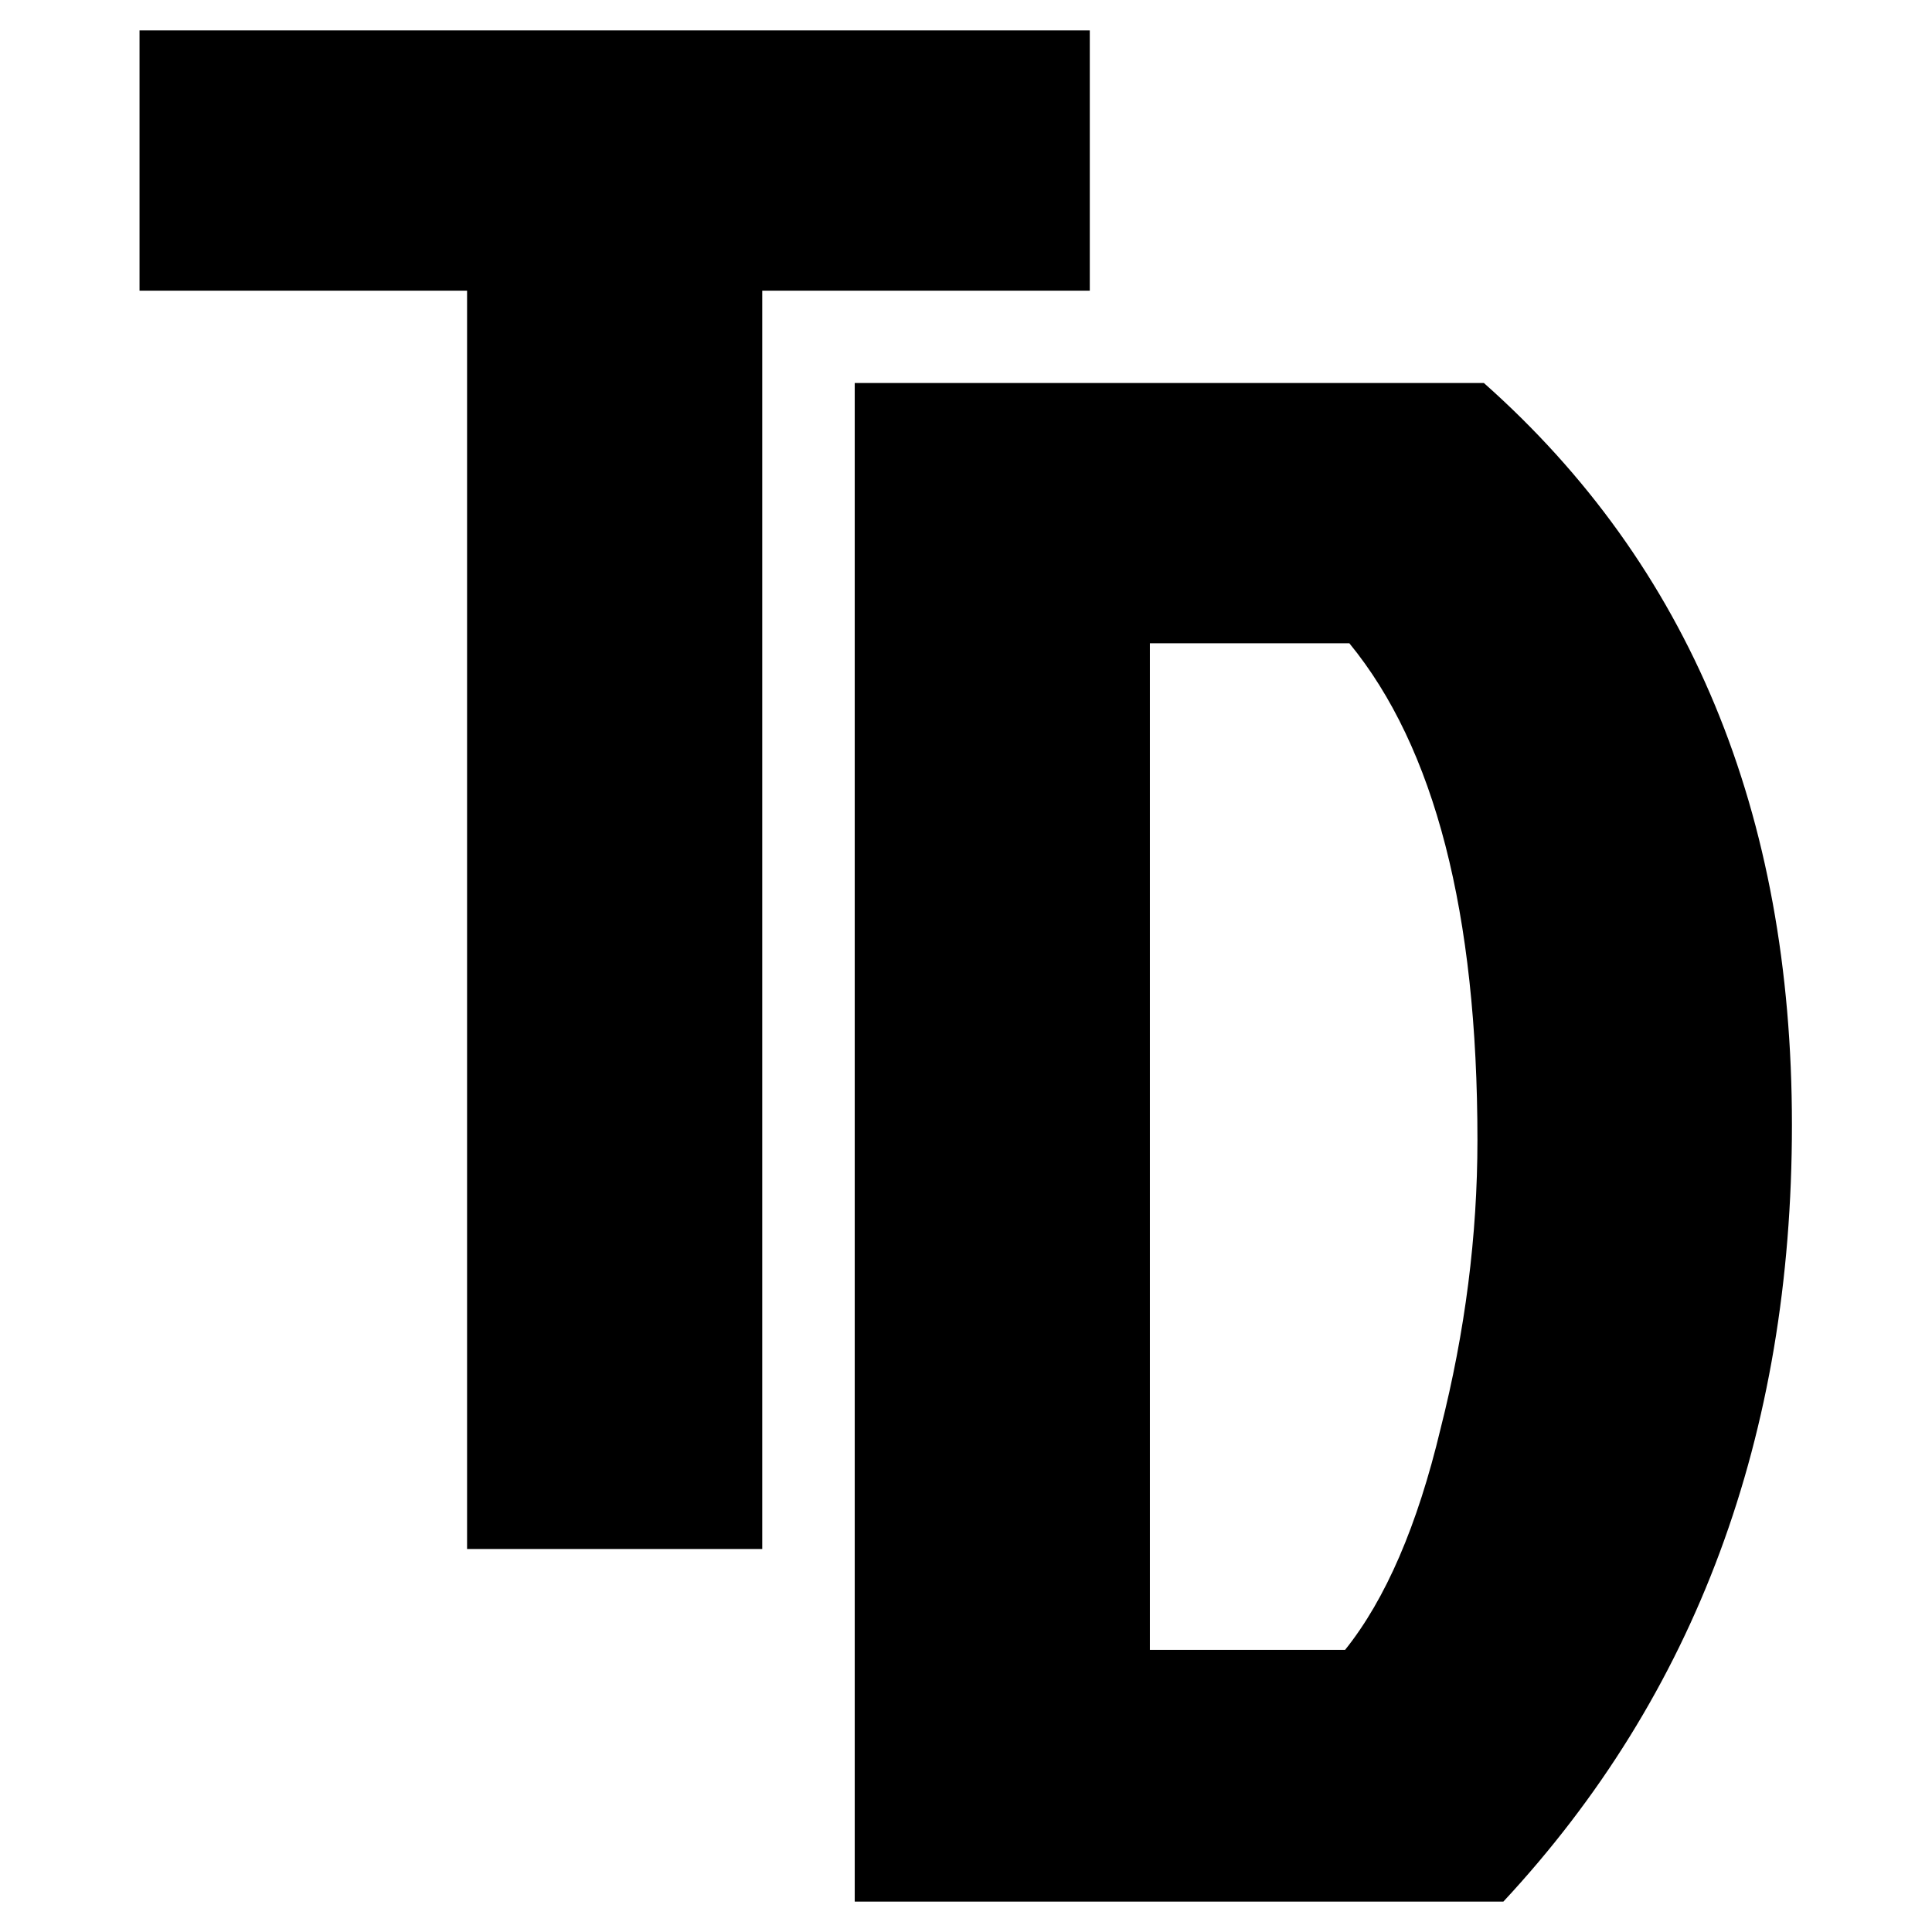
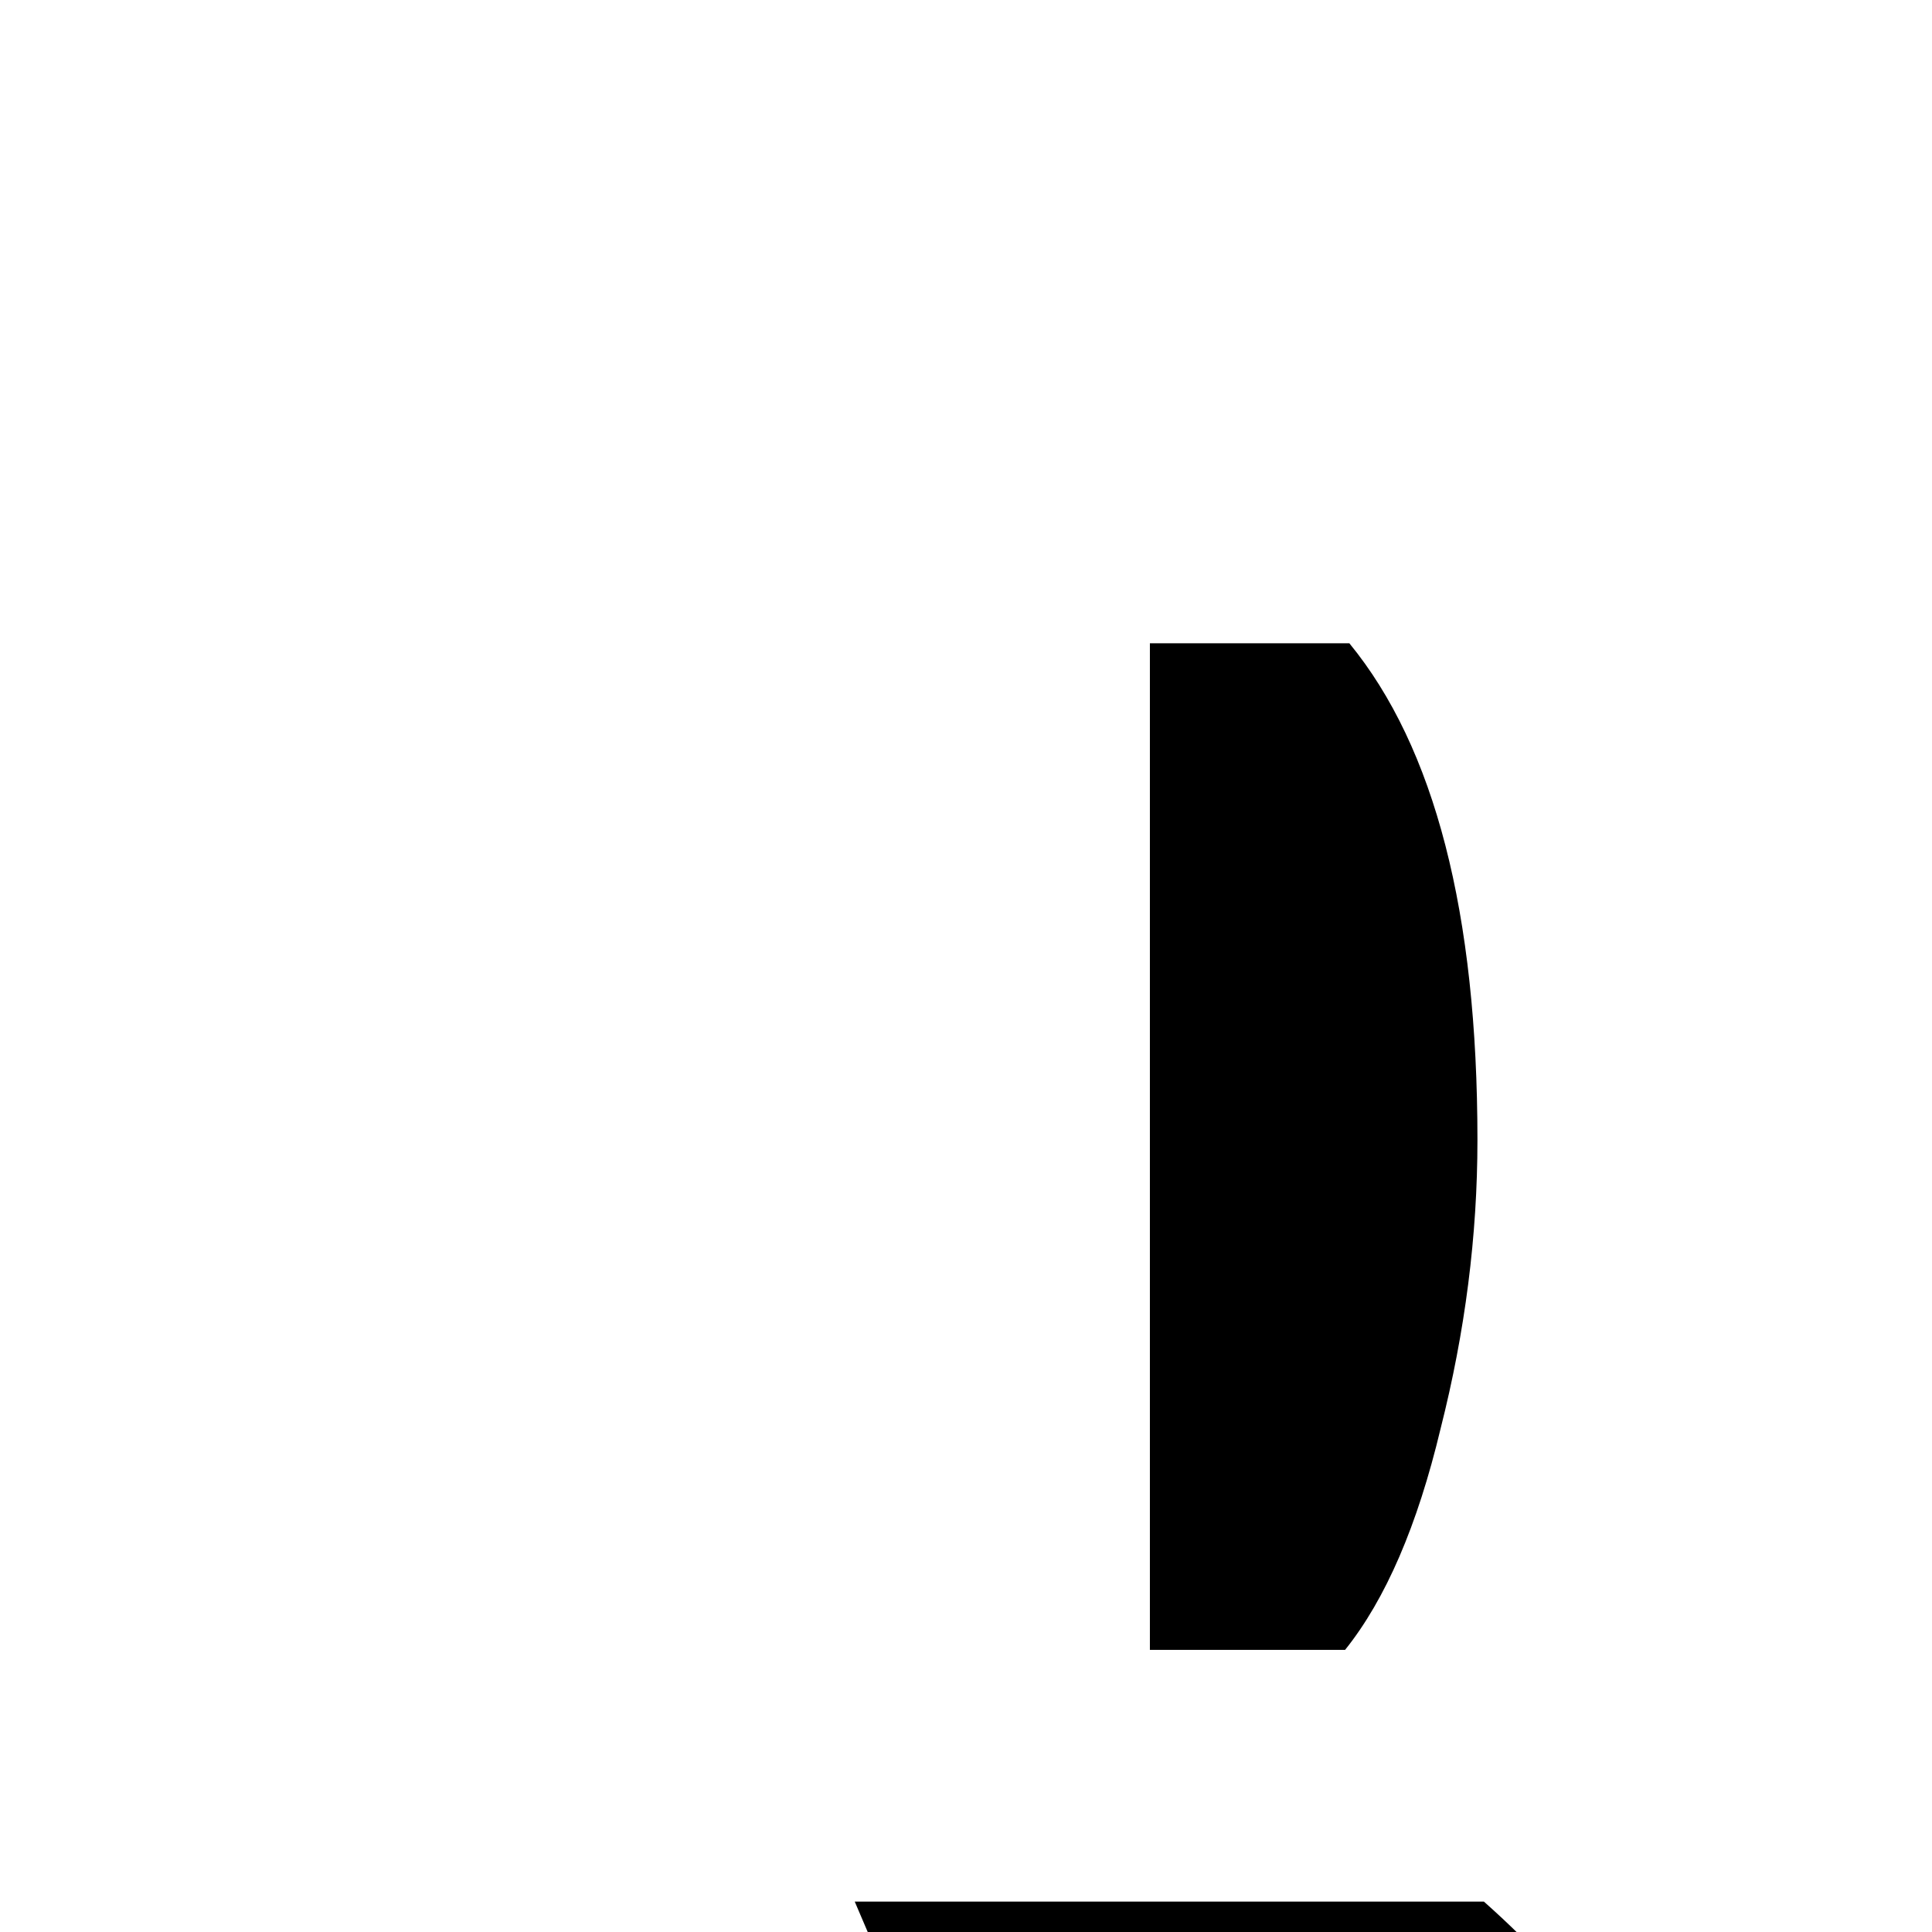
<svg xmlns="http://www.w3.org/2000/svg" version="1.2" viewBox="0 0 1080 1080" width="1080" height="1080">
  <style>.a{fill:#000} @media (prefers-color-scheme: dark){.a{fill:#fff;}}</style>
-   <path class="a" d="m261.1 162.5h-183.1v-145.5h531.2v145.5h-183.1v703.4h-165z" />
-   <path class="a" d="m477.8 1063v-848.9h351.7q172.2 152.8 172.2 414.7 0 260.8-161.3 434.2zm165-140.7h109.1q34-42.4 53.4-123.7 20.6-81.2 20.6-161.3 0-190.4-71.6-277.7h-111.5z" />
+   <path class="a" d="m477.8 1063h351.7q172.2 152.8 172.2 414.7 0 260.8-161.3 434.2zm165-140.7h109.1q34-42.4 53.4-123.7 20.6-81.2 20.6-161.3 0-190.4-71.6-277.7h-111.5z" />
</svg>